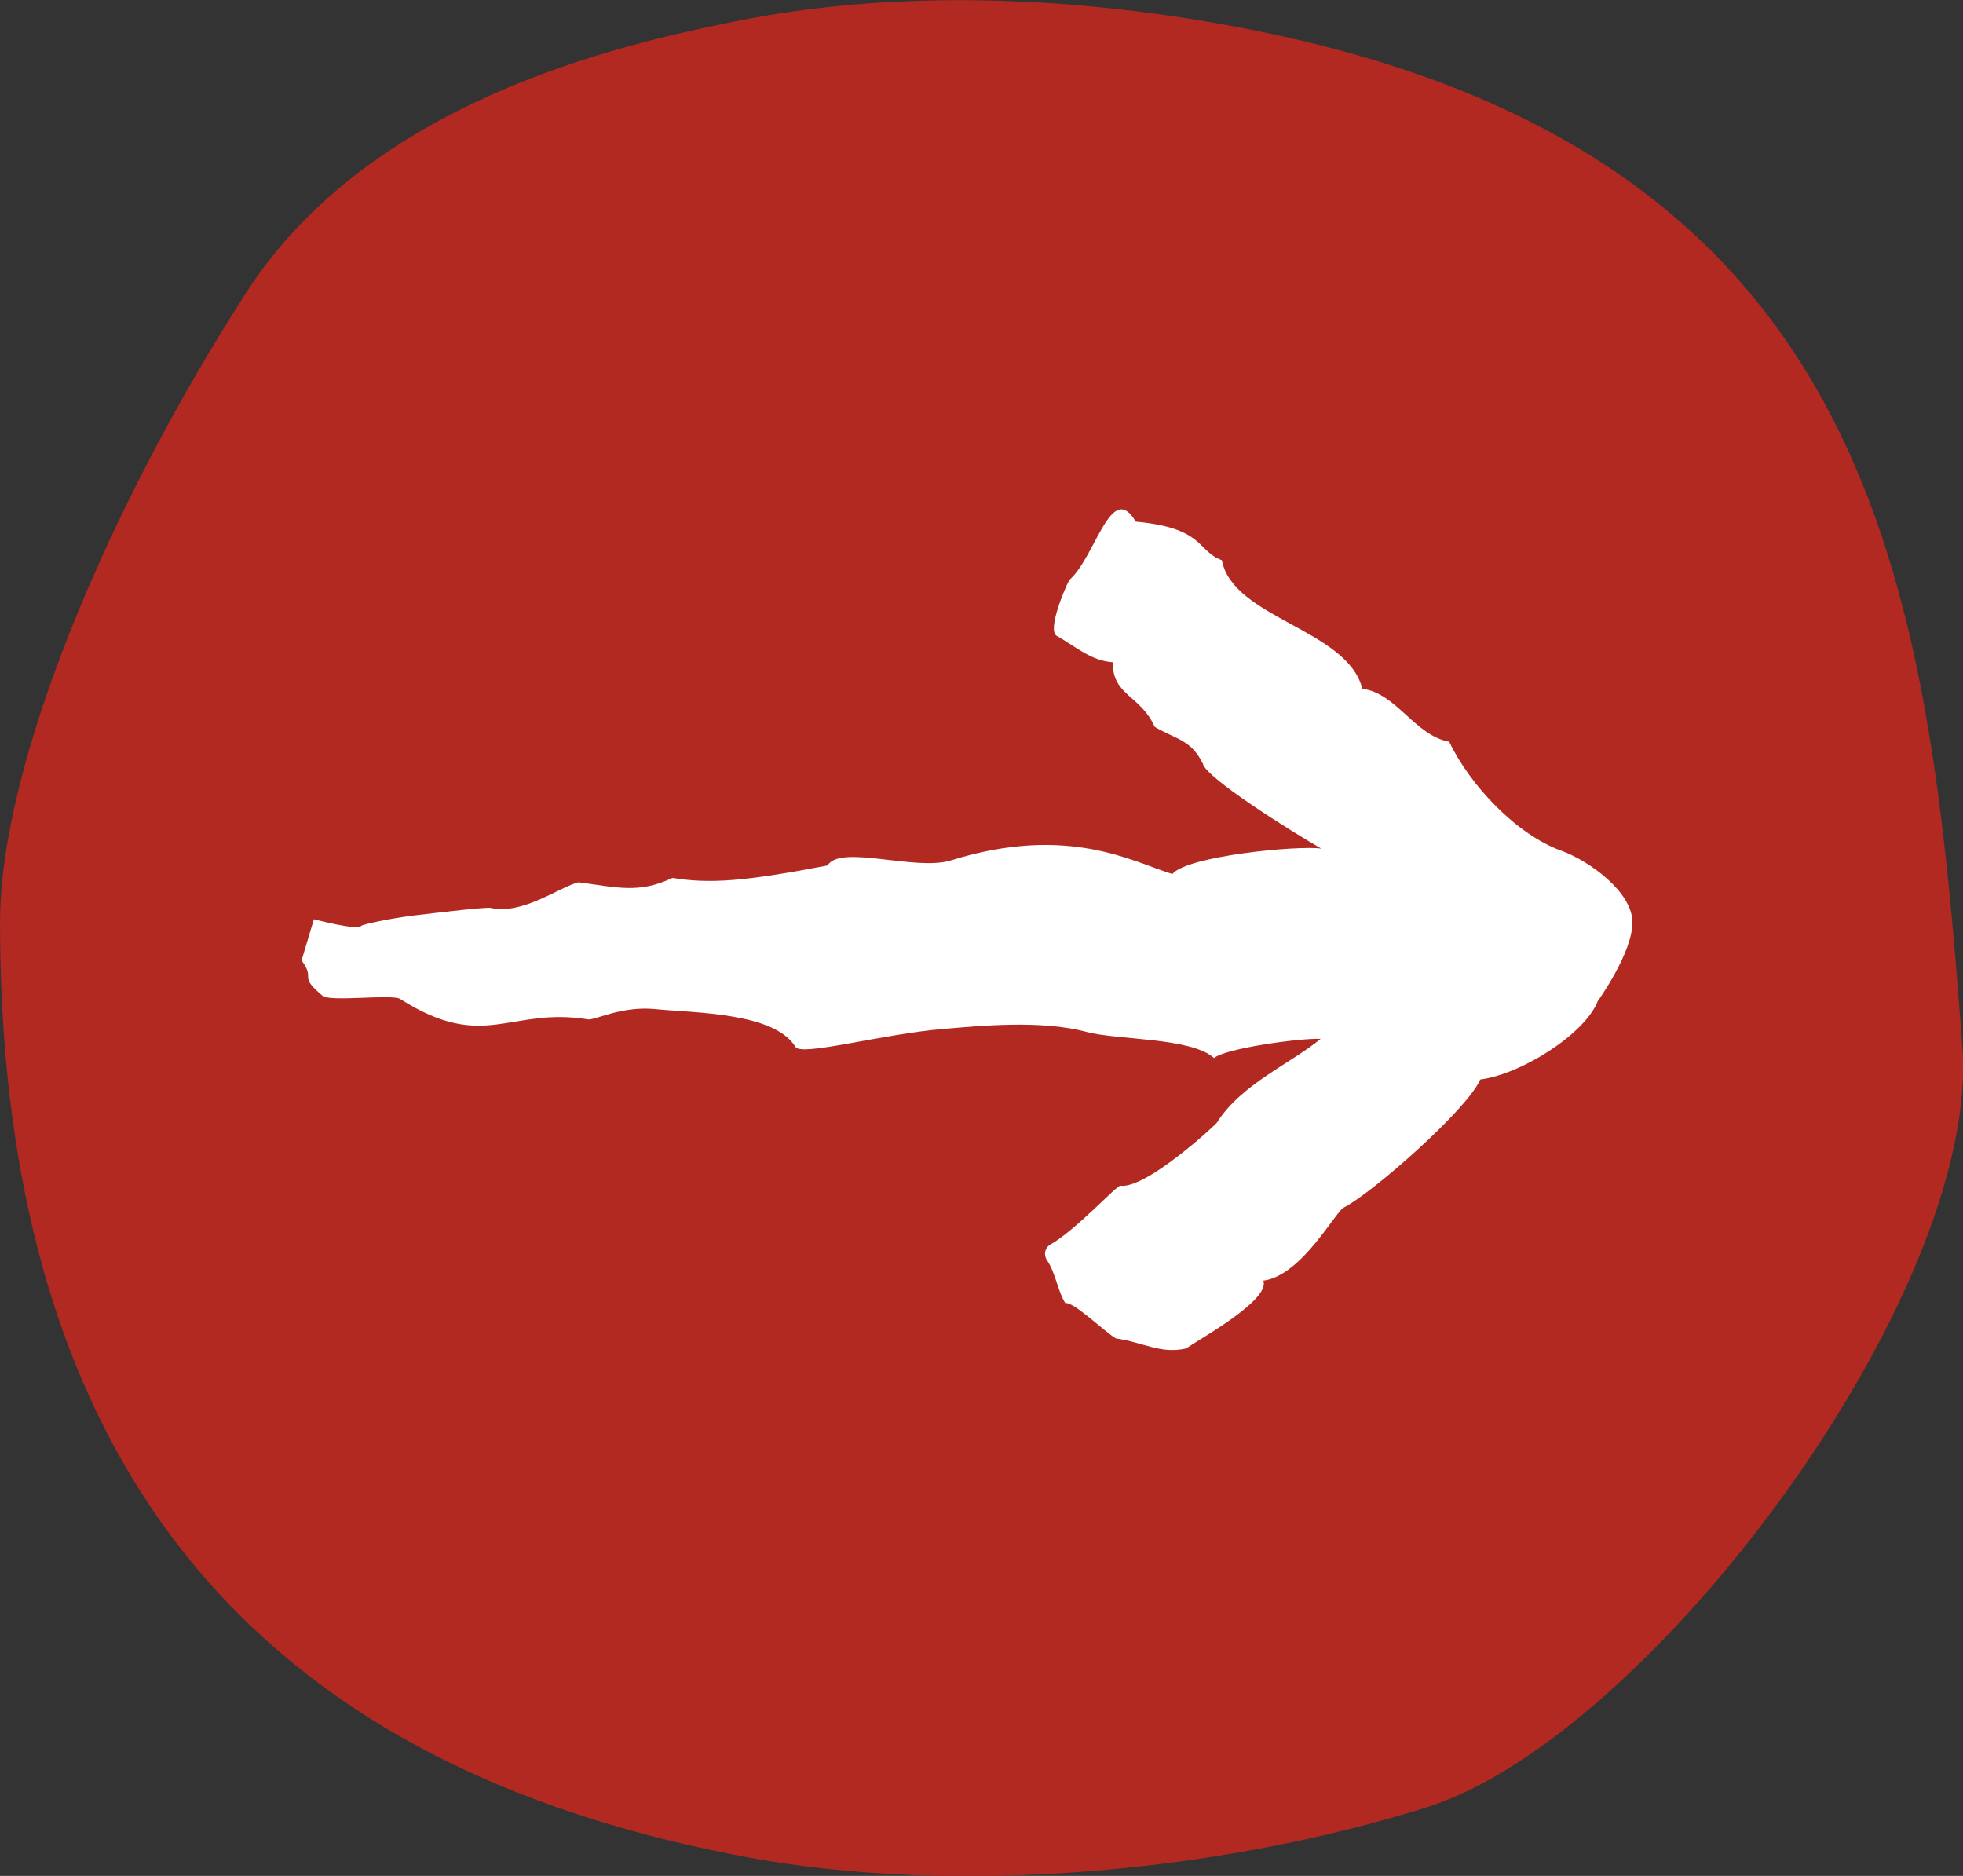
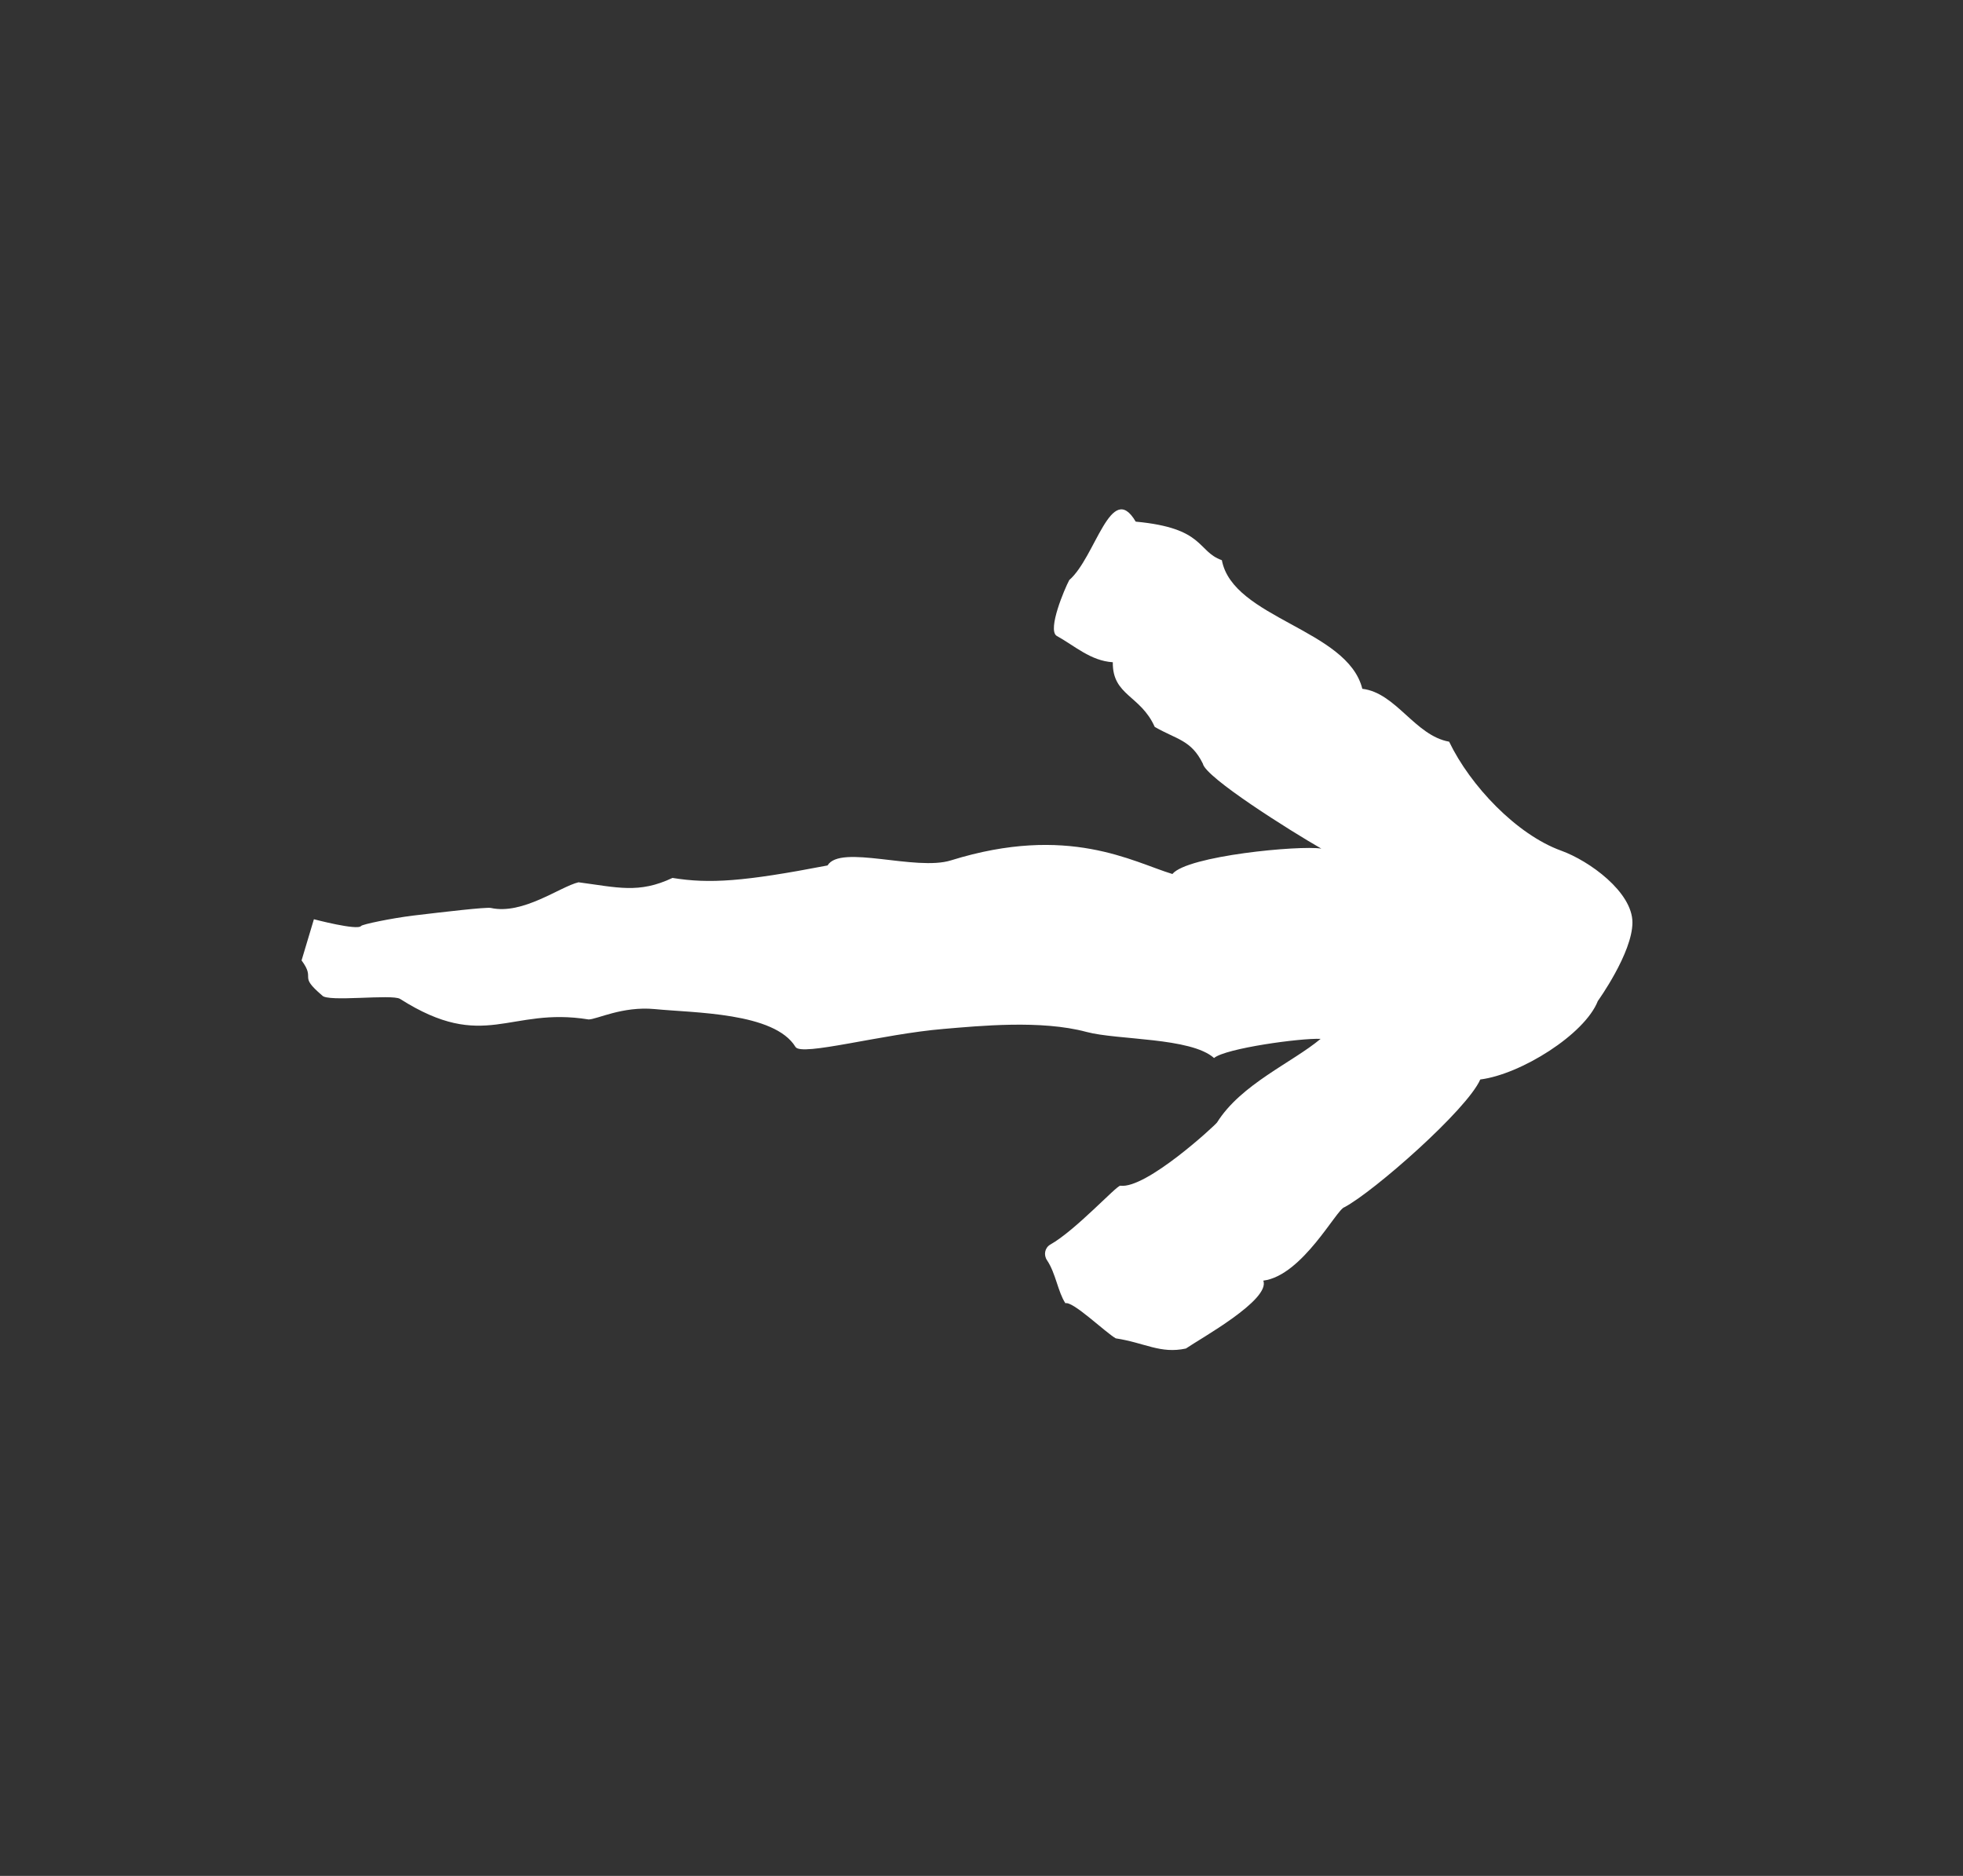
<svg xmlns="http://www.w3.org/2000/svg" width="45" height="43" viewBox="0 0 45 43" fill="none">
  <rect x="0" y="0" width="45" height="43" fill="#333333" stroke="none" />
  <g clip-path="url(#clip0_264_1408)">
-     <path d="M28.105 0.572C24.565 -0.069 20.563 -0.265 16.813 0.498C14.187 1.032 8.477 2.313 5.641 6.712C2.495 11.602 0.001 17.493 0.001 21.14C0.001 35.066 7.354 40.756 17.128 42.571C21.876 43.455 27.884 42.942 32.705 41.428C37.81 39.824 45.41 29.657 44.985 23.988C44.197 13.555 43.183 3.292 28.105 0.572Z" fill="#B22922" />
    <path d="M6.912 22.019L7.196 21.071C7.196 21.071 8.199 21.336 8.278 21.225C8.304 21.188 8.961 21.05 9.481 20.986C10.184 20.902 11.135 20.791 11.251 20.812C11.986 20.976 12.837 20.325 13.262 20.224C14.155 20.341 14.643 20.489 15.416 20.124C16.266 20.261 17.044 20.209 18.971 19.838C19.265 19.346 20.993 19.976 21.802 19.721C24.491 18.885 25.967 19.759 26.876 20.034C27.217 19.616 29.791 19.372 30.29 19.452C29.586 19.049 27.632 17.821 27.574 17.504C27.306 16.959 26.975 16.953 26.471 16.662C26.146 15.932 25.5 15.948 25.51 15.18C25.001 15.148 24.638 14.804 24.218 14.572C24.013 14.423 24.402 13.502 24.512 13.296C25.116 12.772 25.468 10.993 26.035 11.957C27.627 12.105 27.432 12.634 28.01 12.841C28.262 14.175 30.893 14.423 31.23 15.789C32.002 15.879 32.438 16.863 33.22 17.001C33.703 18.007 34.764 19.129 35.788 19.499C36.434 19.732 37.422 20.447 37.422 21.145C37.422 21.844 36.629 22.945 36.629 22.945C36.329 23.712 34.859 24.628 33.934 24.744C33.63 25.438 31.497 27.312 30.82 27.672C30.641 27.714 29.859 29.238 28.961 29.355C29.124 29.799 27.516 30.683 27.186 30.911C26.597 31.038 26.245 30.779 25.578 30.678C25.337 30.54 24.596 29.82 24.423 29.873C24.25 29.609 24.202 29.185 24.003 28.889C23.919 28.767 23.95 28.603 24.076 28.529C24.659 28.201 25.599 27.169 25.683 27.179C26.272 27.259 27.852 25.798 27.9 25.729C28.451 24.85 29.622 24.358 30.274 23.813C29.812 23.792 28.094 24.03 27.831 24.252C27.296 23.776 25.62 23.845 24.906 23.654C23.866 23.374 22.443 23.517 21.634 23.585C20.221 23.702 18.372 24.221 18.236 23.998C17.753 23.204 15.909 23.22 15.006 23.13C14.265 23.061 13.682 23.368 13.493 23.368C11.666 23.072 11.114 24.131 9.171 22.897C8.987 22.781 7.501 22.977 7.385 22.818C6.818 22.336 7.254 22.474 6.912 22.013V22.019Z" fill="white" />
  </g>
  <defs>
    <clipPath id="clip0_264_1408">
      <rect width="45" height="43" fill="white" transform="matrix(-1 0 0 1 45 0)" />
    </clipPath>
  </defs>
</svg>